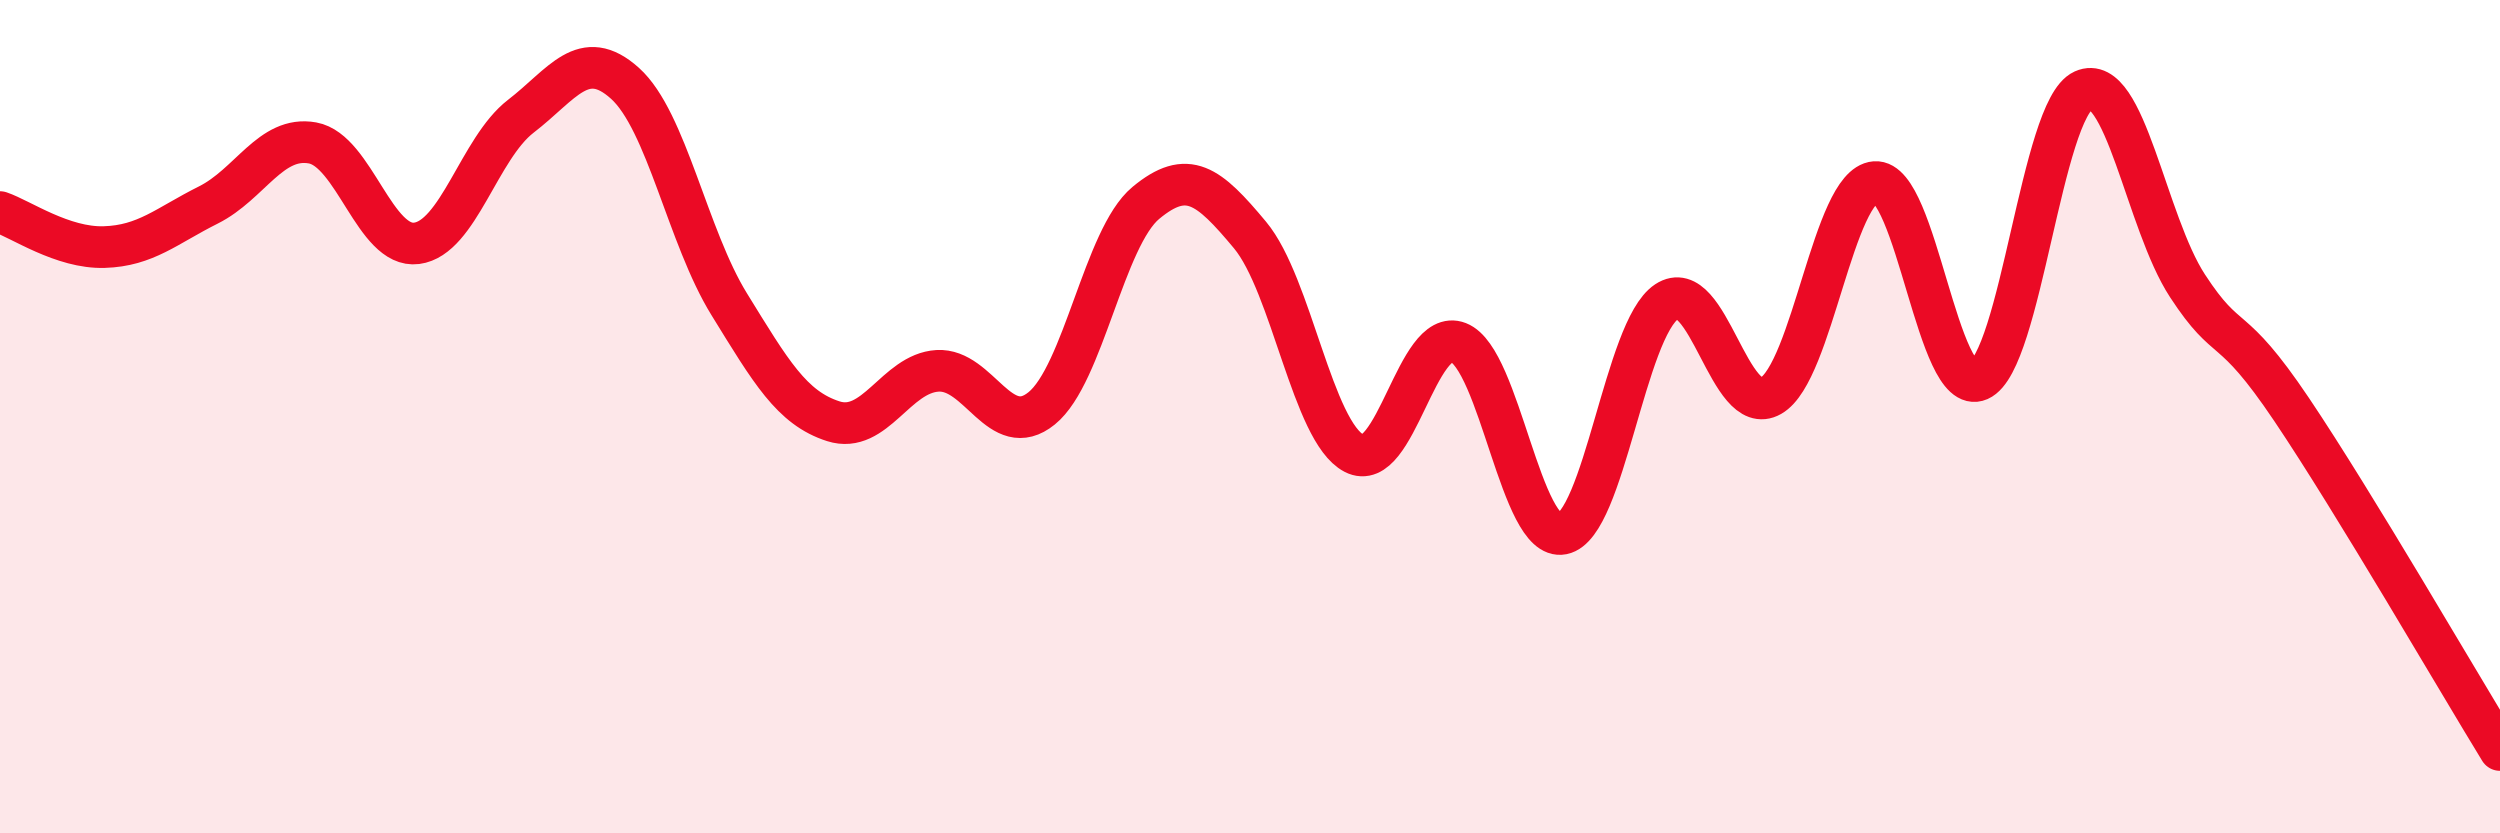
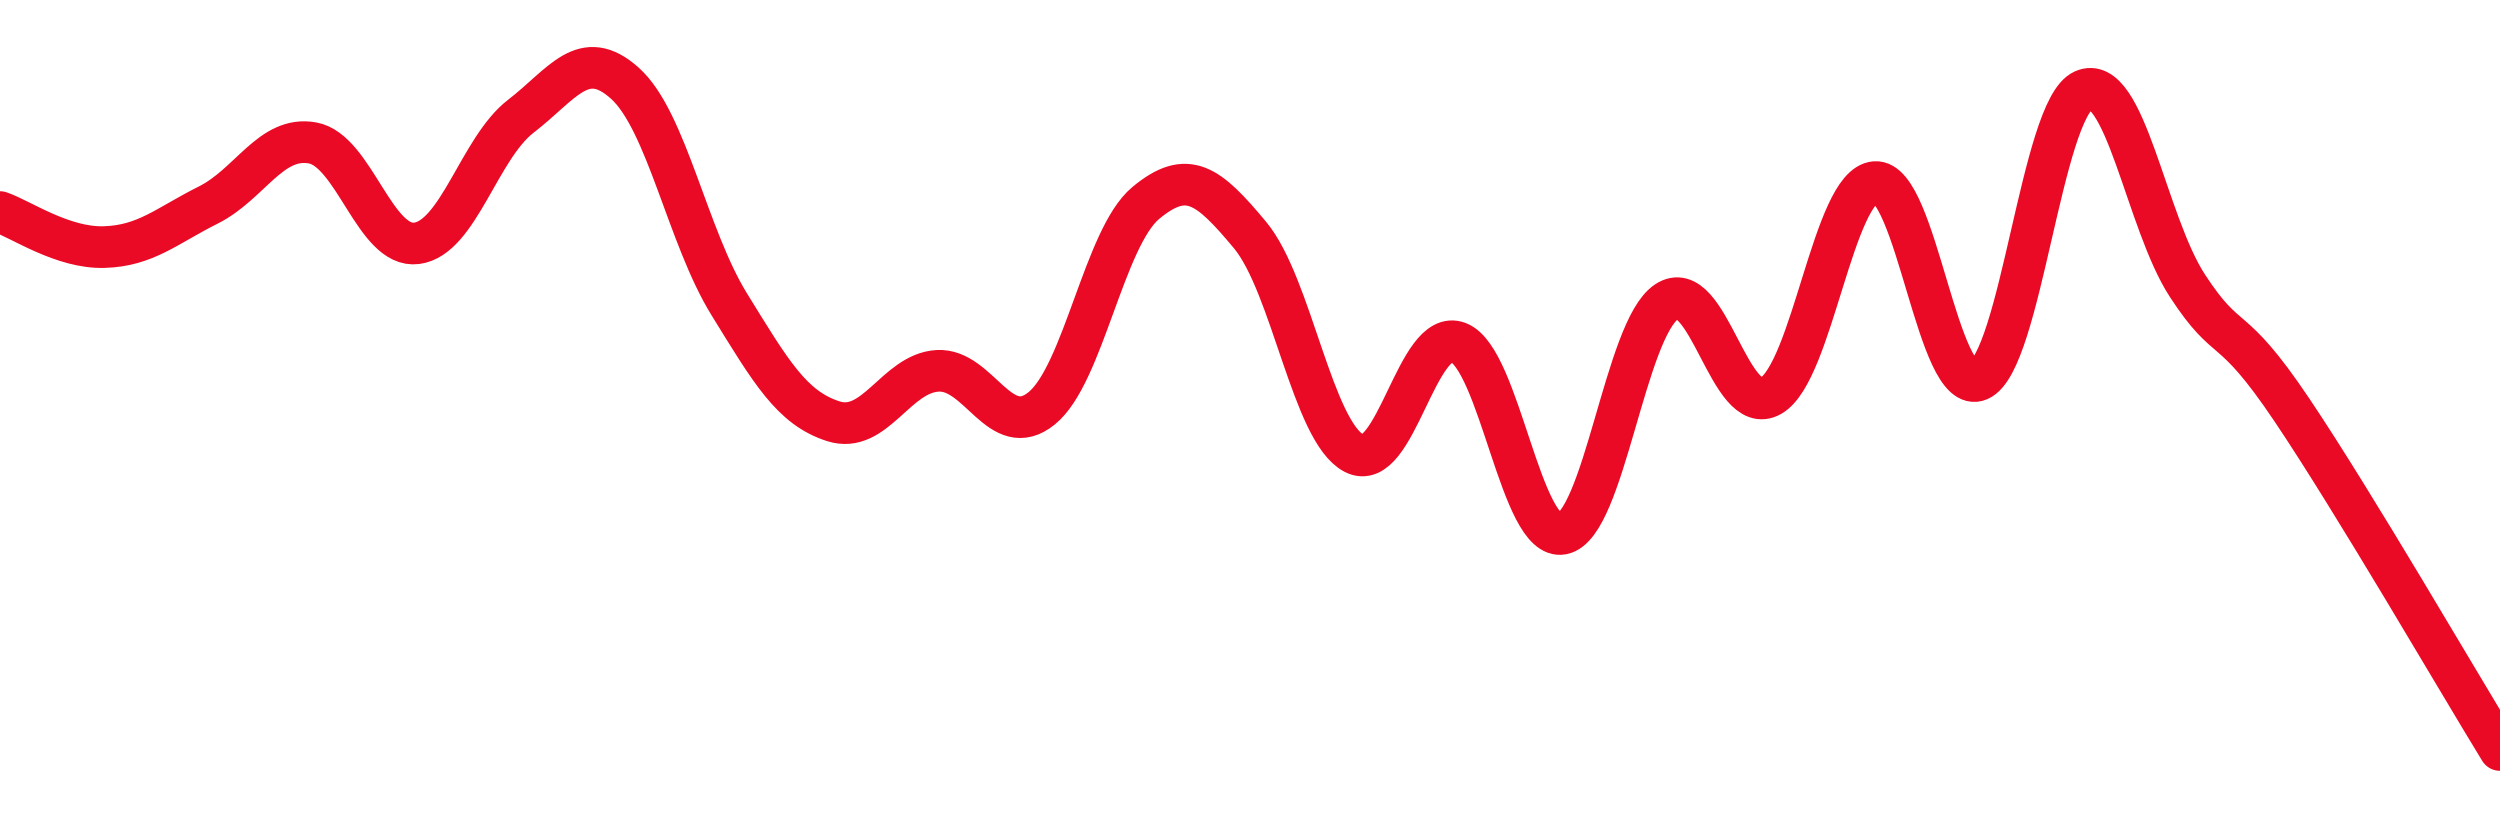
<svg xmlns="http://www.w3.org/2000/svg" width="60" height="20" viewBox="0 0 60 20">
-   <path d="M 0,5.09 C 0.5,5.26 1.5,5.96 2.5,5.93 C 3.5,5.9 4,5.42 5,4.92 C 6,4.42 6.5,3.25 7.5,3.43 C 8.5,3.61 9,5.97 10,5.84 C 11,5.71 11.5,3.56 12.5,2.79 C 13.5,2.02 14,1.1 15,2 C 16,2.9 16.5,5.68 17.5,7.3 C 18.5,8.92 19,9.79 20,10.11 C 21,10.43 21.5,8.96 22.5,8.9 C 23.5,8.84 24,10.61 25,9.8 C 26,8.99 26.5,5.7 27.5,4.87 C 28.5,4.04 29,4.44 30,5.64 C 31,6.84 31.5,10.36 32.5,10.88 C 33.5,11.4 34,7.83 35,8.22 C 36,8.61 36.5,13.01 37.5,12.81 C 38.5,12.61 39,7.9 40,7.24 C 41,6.58 41.5,10.07 42.5,9.5 C 43.5,8.93 44,4.45 45,4.37 C 46,4.29 46.5,9.56 47.5,9.12 C 48.5,8.68 49,2.62 50,2.17 C 51,1.72 51.5,5.33 52.5,6.86 C 53.5,8.39 53.5,7.6 55,9.83 C 56.5,12.06 59,16.37 60,18L60 20L0 20Z" fill="#EB0A25" opacity="0.1" stroke-linecap="round" stroke-linejoin="round" />
  <path d="M 0,5.09 C 0.5,5.26 1.5,5.96 2.5,5.93 C 3.5,5.9 4,5.42 5,4.92 C 6,4.42 6.5,3.25 7.5,3.43 C 8.5,3.61 9,5.97 10,5.84 C 11,5.71 11.5,3.56 12.5,2.79 C 13.5,2.02 14,1.1 15,2 C 16,2.9 16.5,5.68 17.5,7.3 C 18.5,8.92 19,9.79 20,10.11 C 21,10.43 21.5,8.96 22.5,8.9 C 23.5,8.84 24,10.61 25,9.8 C 26,8.99 26.5,5.7 27.5,4.87 C 28.5,4.04 29,4.44 30,5.64 C 31,6.84 31.5,10.36 32.5,10.88 C 33.5,11.4 34,7.83 35,8.22 C 36,8.61 36.5,13.01 37.5,12.81 C 38.5,12.61 39,7.9 40,7.24 C 41,6.58 41.5,10.07 42.5,9.5 C 43.5,8.93 44,4.45 45,4.37 C 46,4.29 46.5,9.56 47.5,9.12 C 48.5,8.68 49,2.62 50,2.17 C 51,1.72 51.5,5.33 52.5,6.86 C 53.5,8.39 53.5,7.6 55,9.83 C 56.5,12.06 59,16.37 60,18" stroke="#EB0A25" stroke-width="1" fill="none" stroke-linecap="round" stroke-linejoin="round" />
</svg>